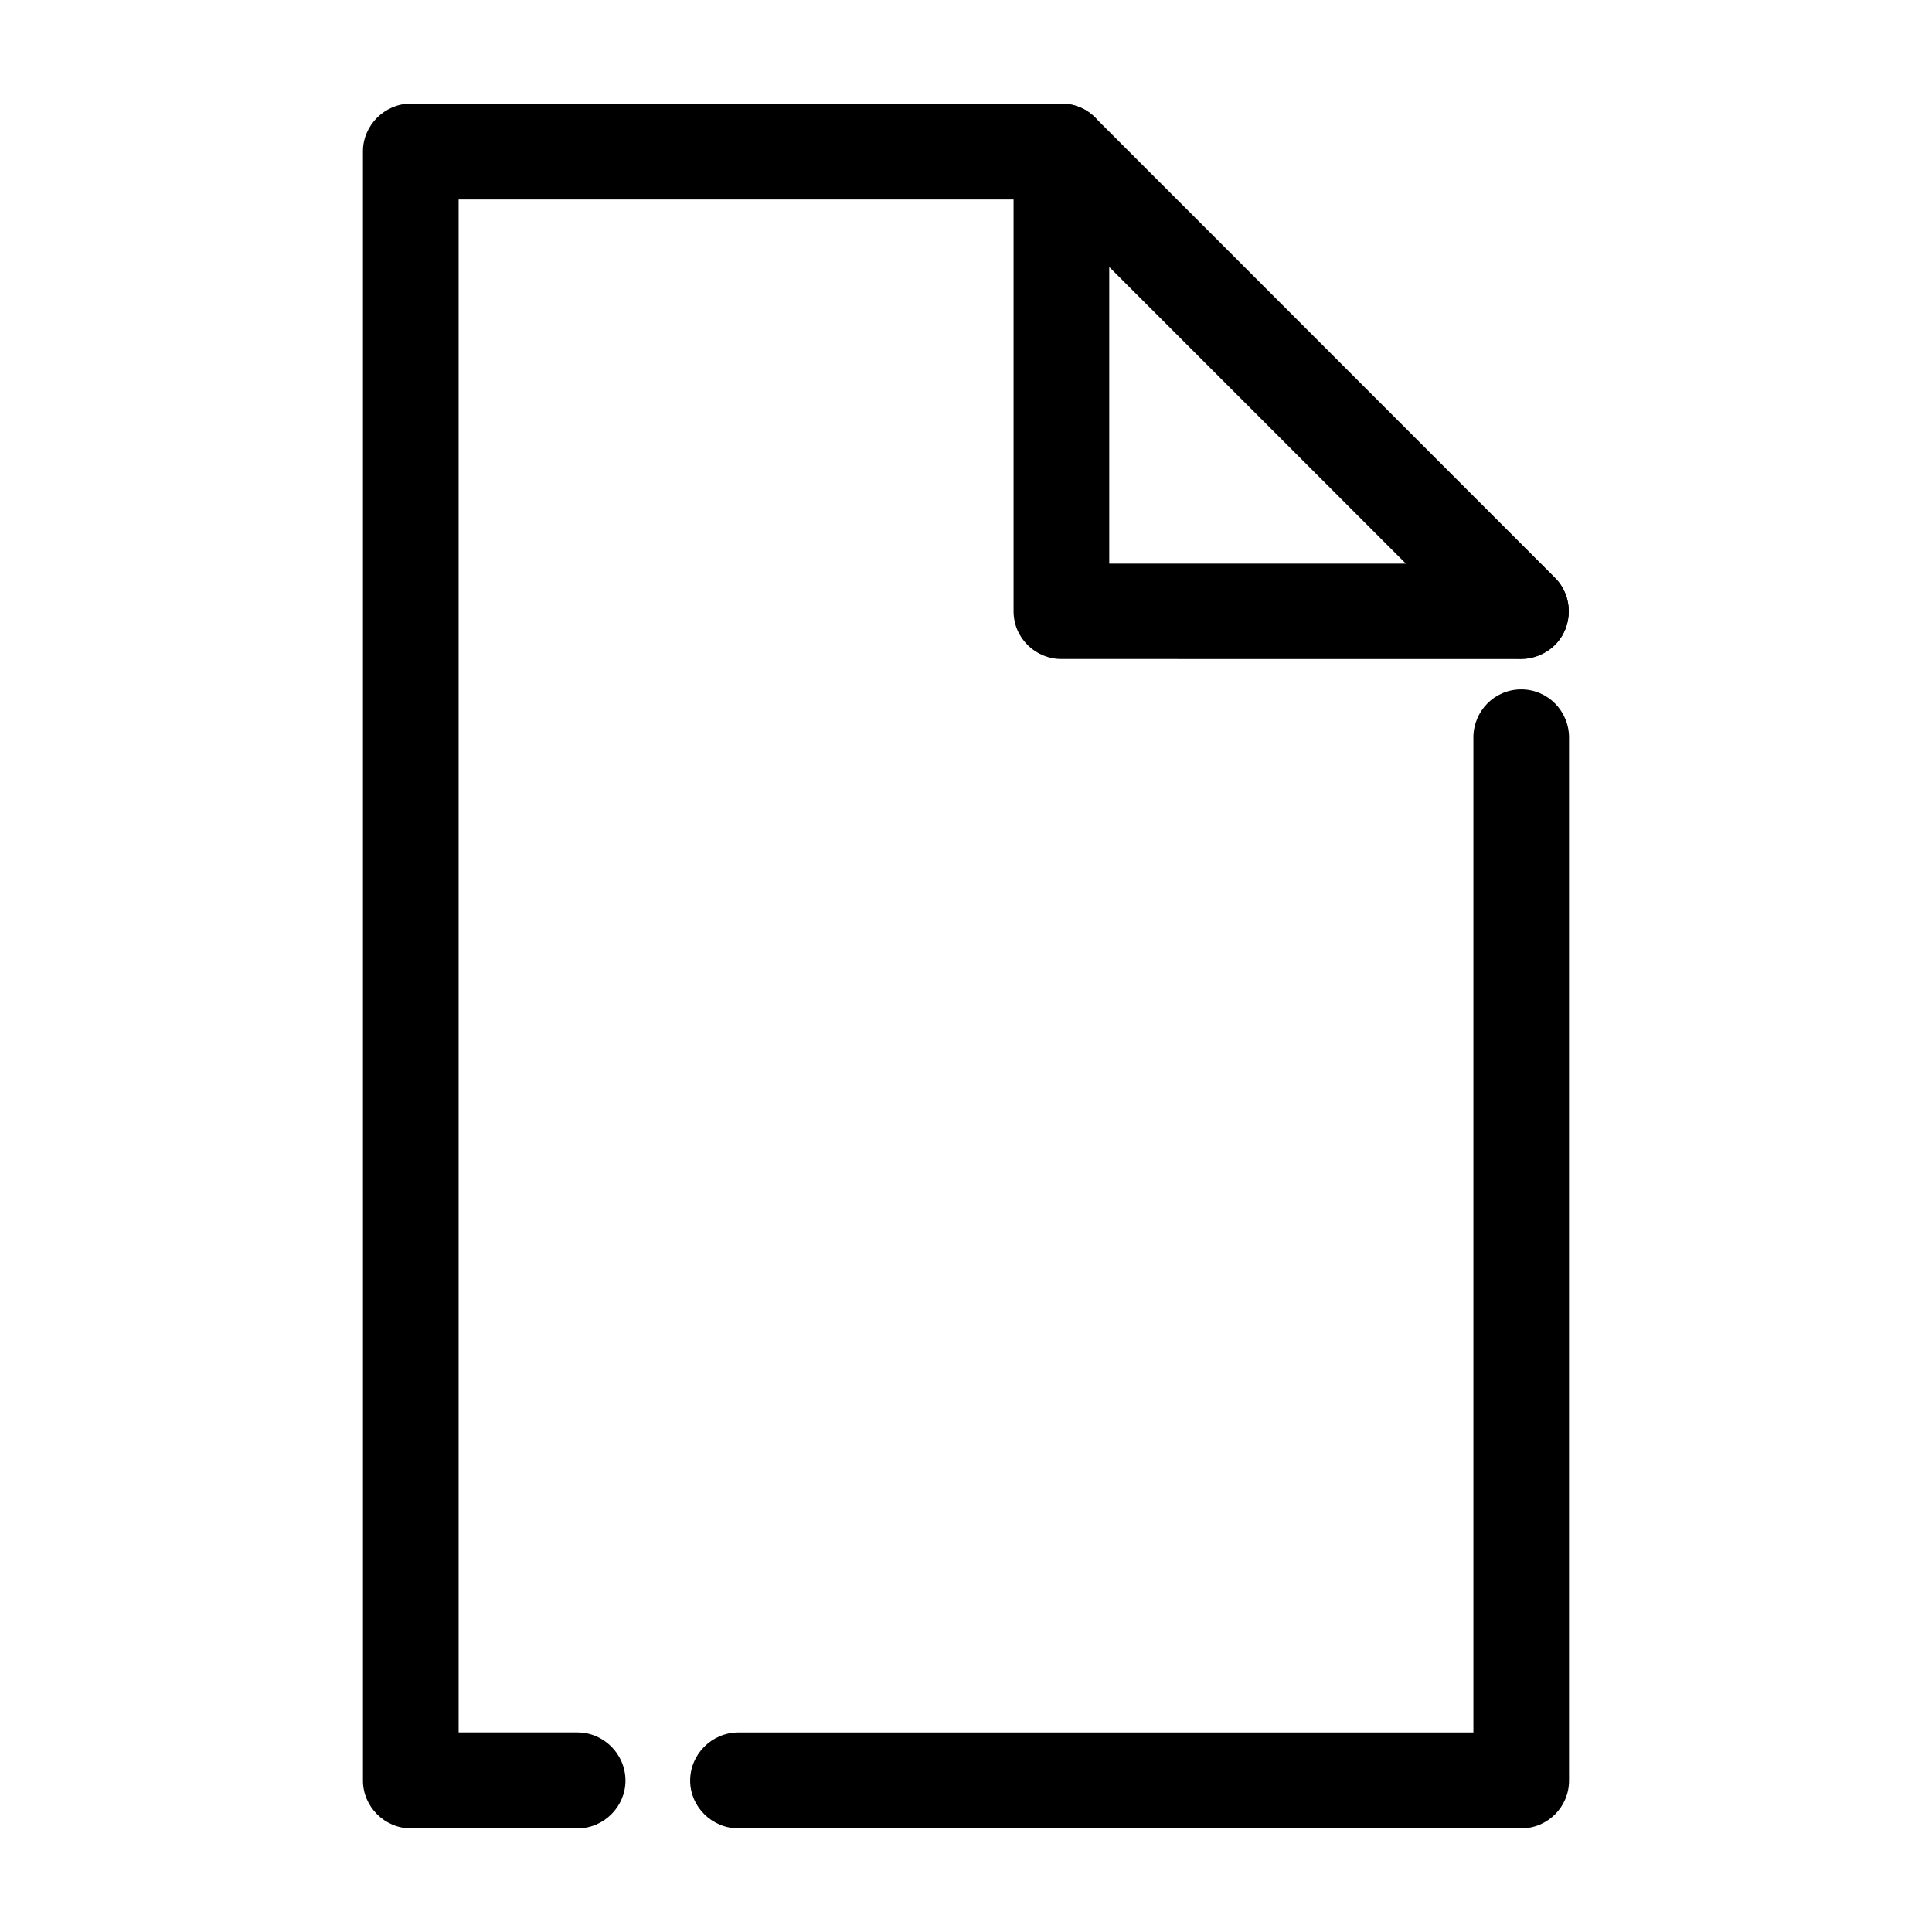
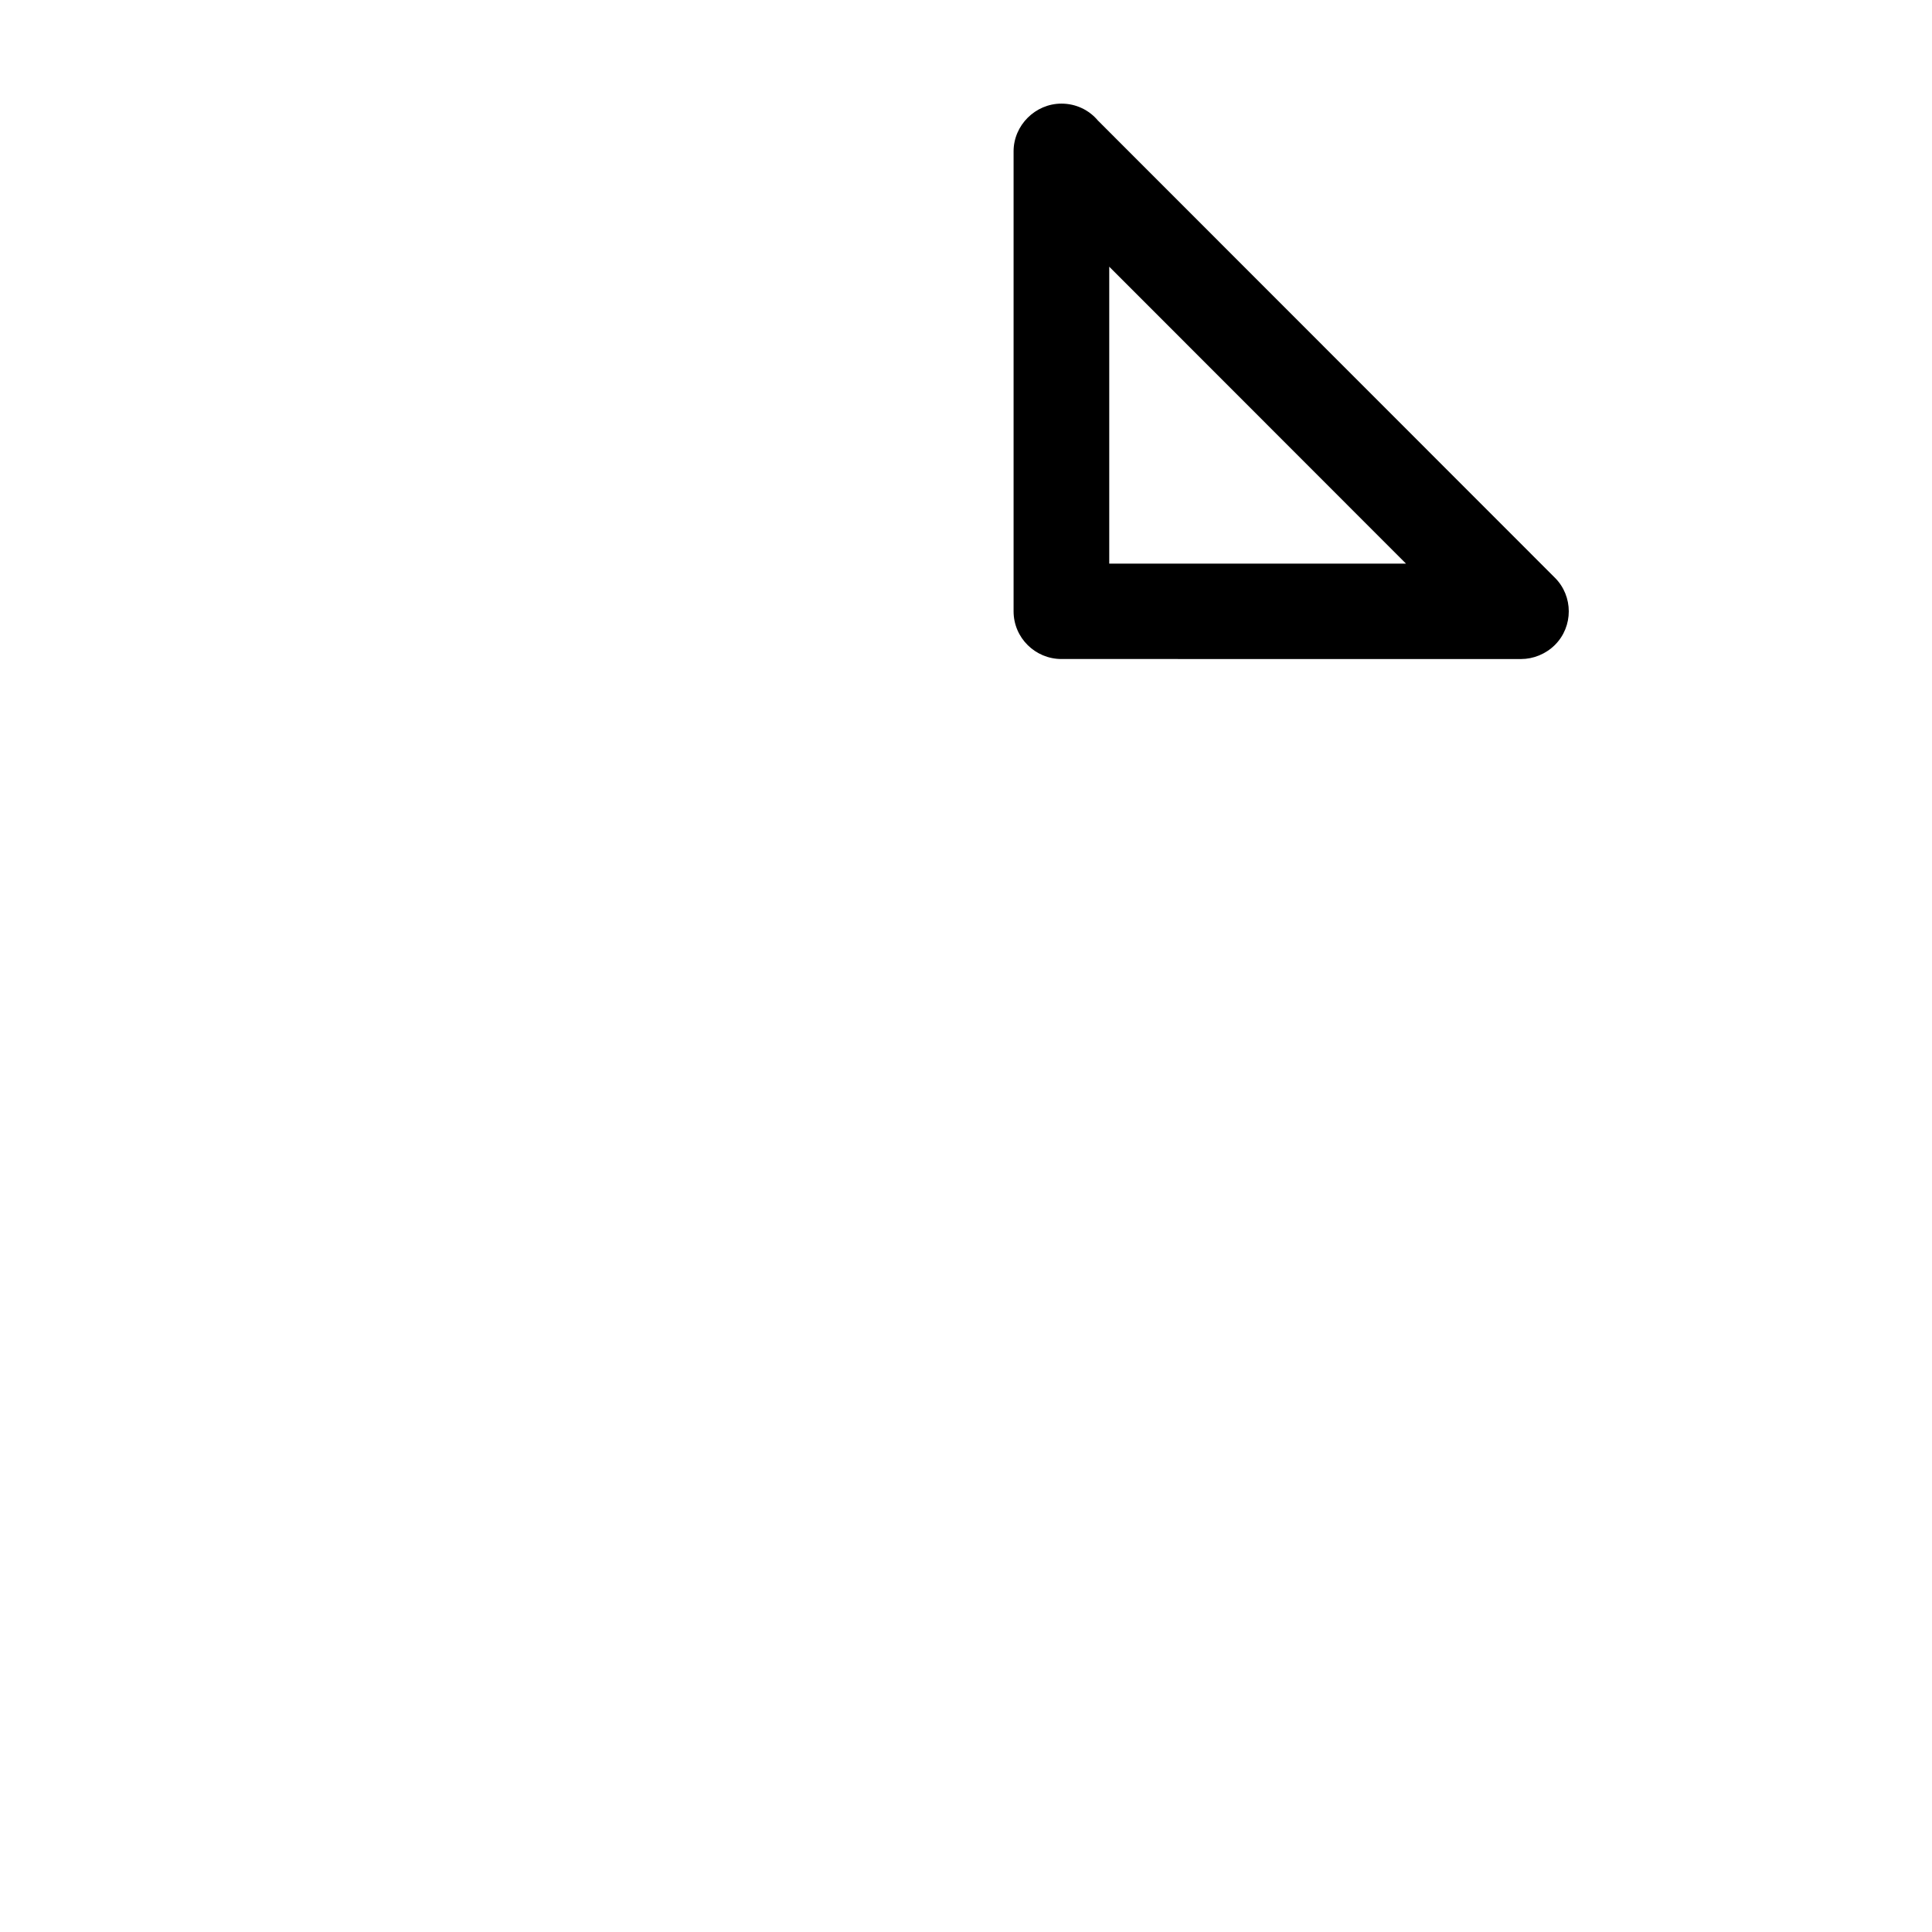
<svg xmlns="http://www.w3.org/2000/svg" fill="#000000" width="800px" height="800px" version="1.1" viewBox="144 144 512 512">
  <g>
-     <path d="m534.46 339.47c0-7.039 5.617-12.781 12.676-12.781 7.059 0 12.676 5.742 12.676 12.781v276.43c0 6.891-5.617 12.637-12.676 12.637h-207.42c-7.059 0-12.82-5.742-12.82-12.637 0-7.039 5.762-12.781 12.82-12.781h194.75v-263.65zm-237.38 263.65c6.914 0 12.676 5.742 12.676 12.781 0 6.891-5.762 12.637-12.676 12.637h-44.219c-6.914 0-12.676-5.742-12.676-12.637l-0.004-387.01v-44.801c0-6.891 5.762-12.637 12.676-12.637h172.42c3.891 0 7.344 1.723 9.652 4.453l121.14 121.2c4.898 4.883 4.898 12.922 0 17.805-5.043 4.883-12.965 4.883-17.859 0l-118.12-118.05h-154.55v406.25h31.547z" />
    <path d="m434.93 175.91 121.14 121.2c4.898 4.883 4.898 12.922 0 17.805-2.449 2.438-5.762 3.734-8.934 3.734l-121.85-0.004c-6.914 0-12.676-5.602-12.676-12.637v-121.91c0-6.891 5.762-12.637 12.676-12.637 3.887-0.004 7.344 1.719 9.645 4.449zm81.676 117.46-78.645-78.695v78.695z" />
  </g>
</svg>